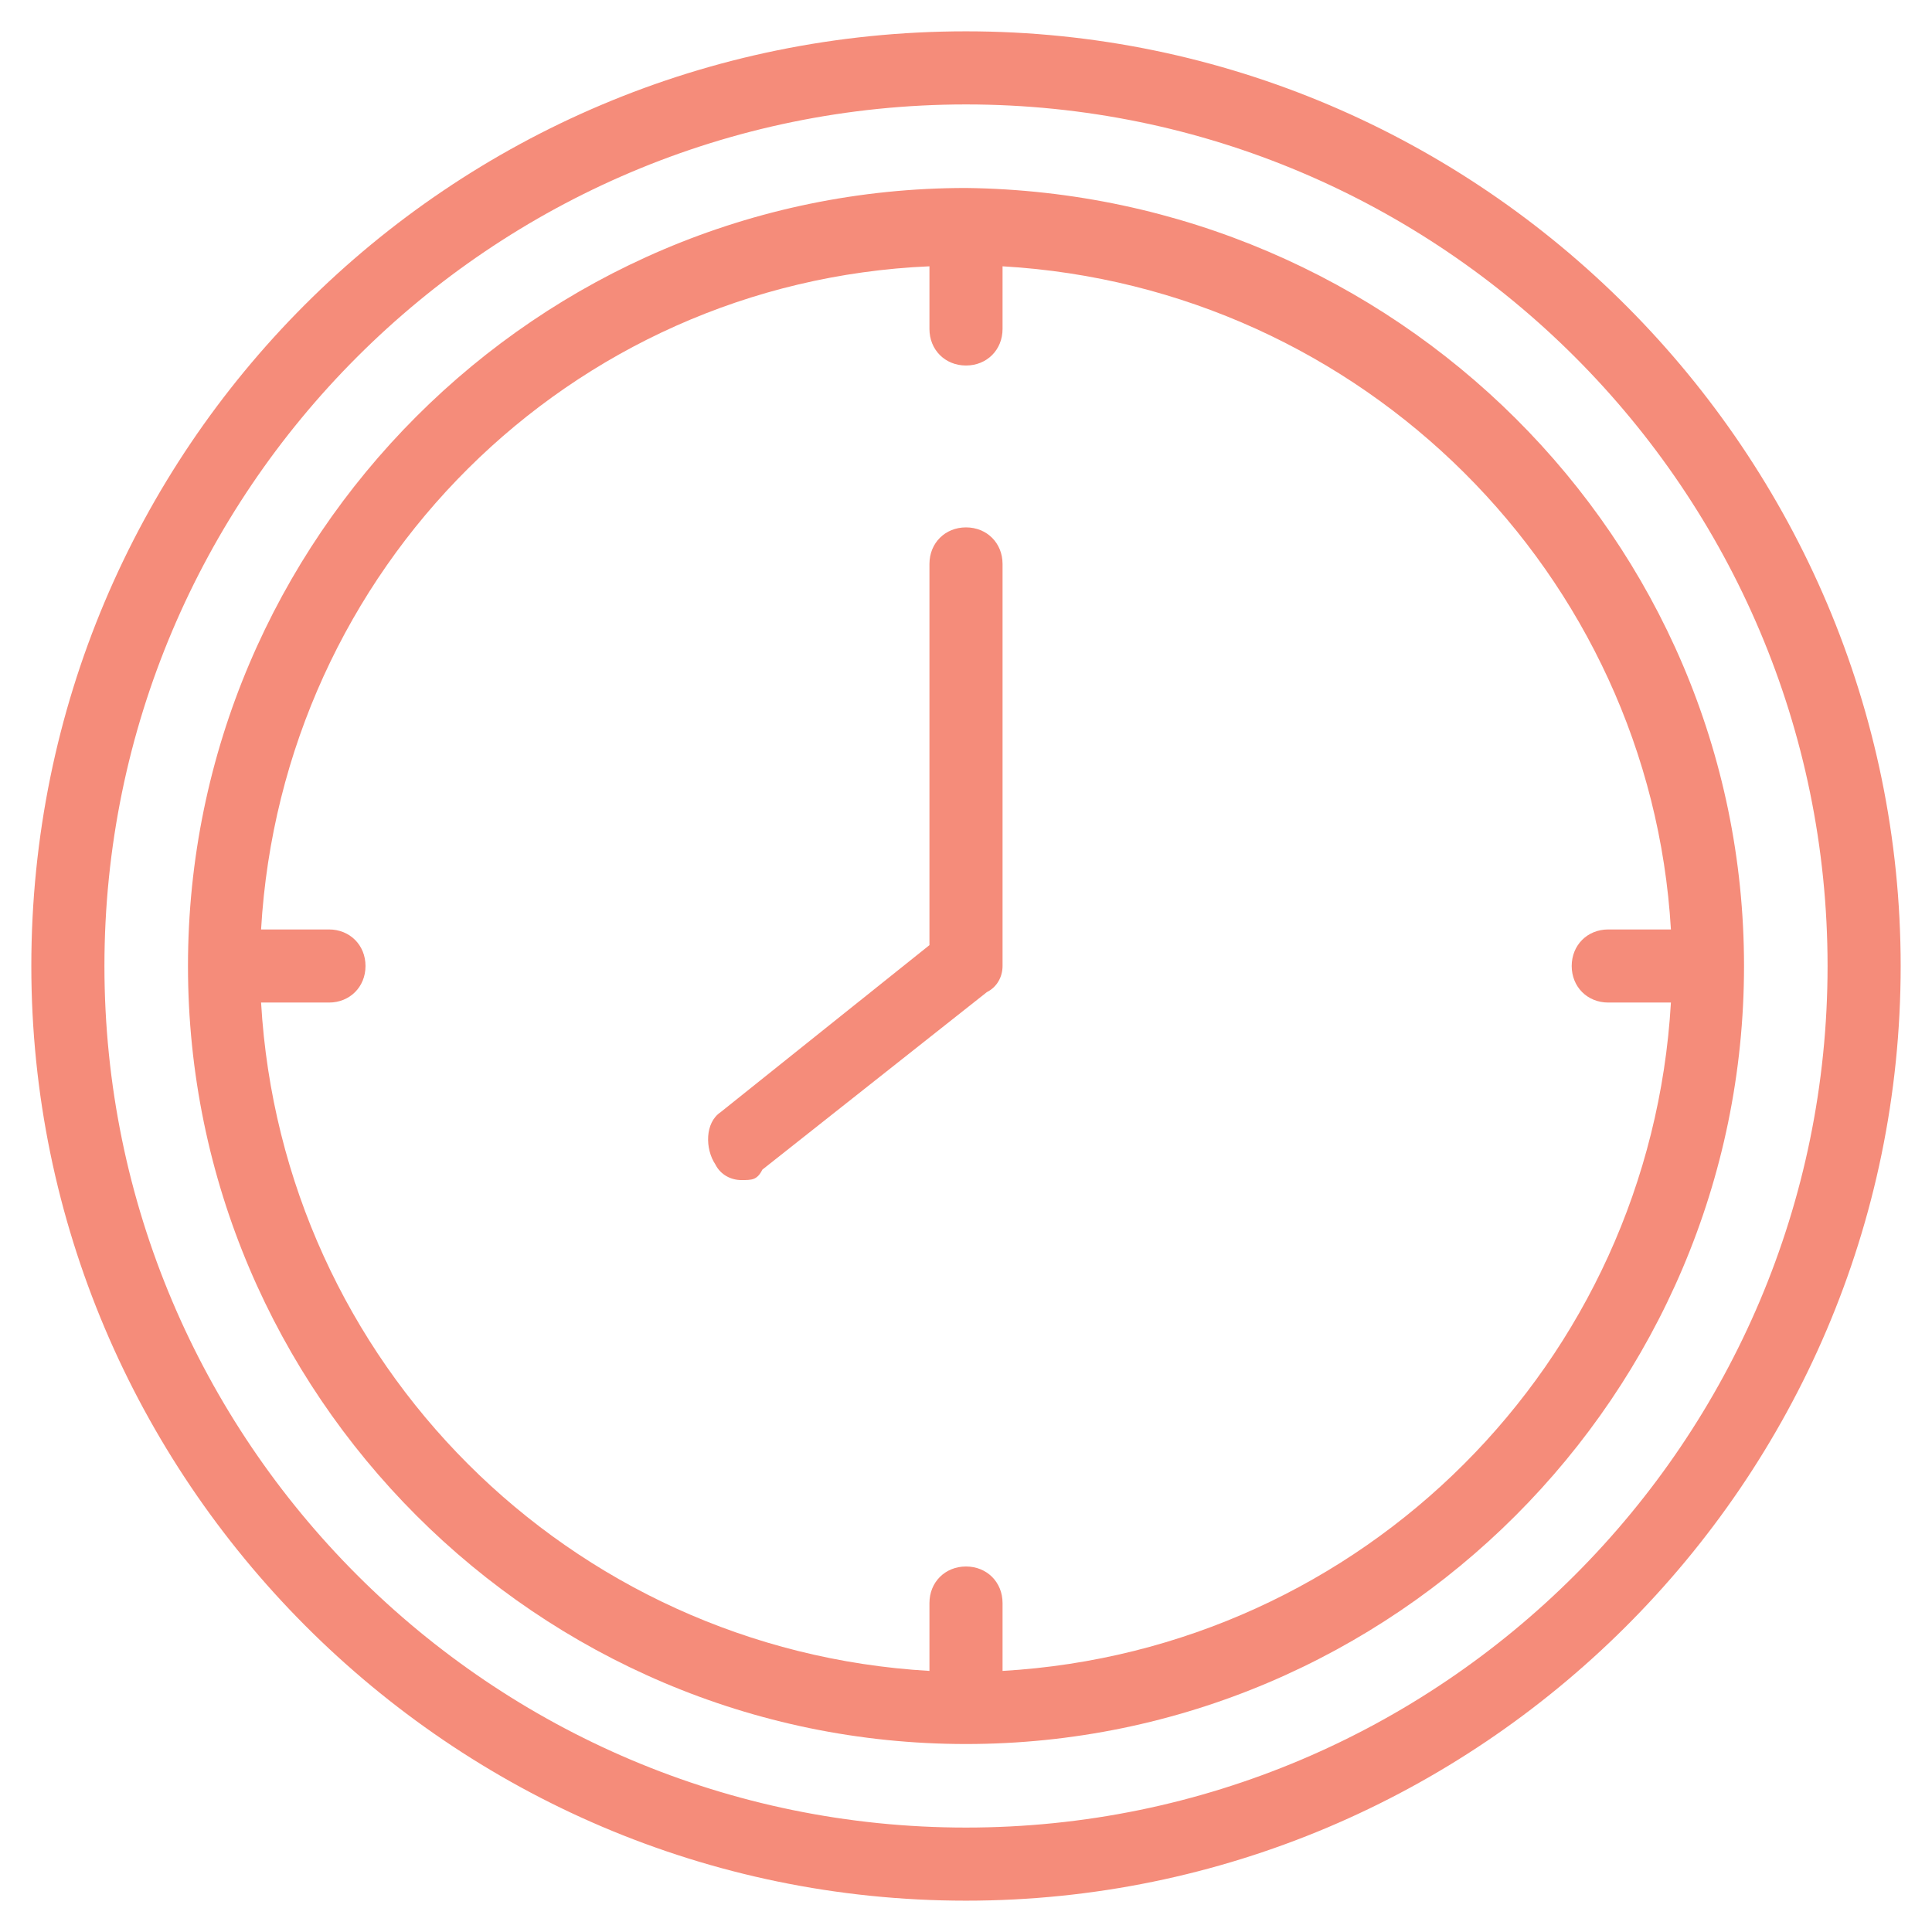
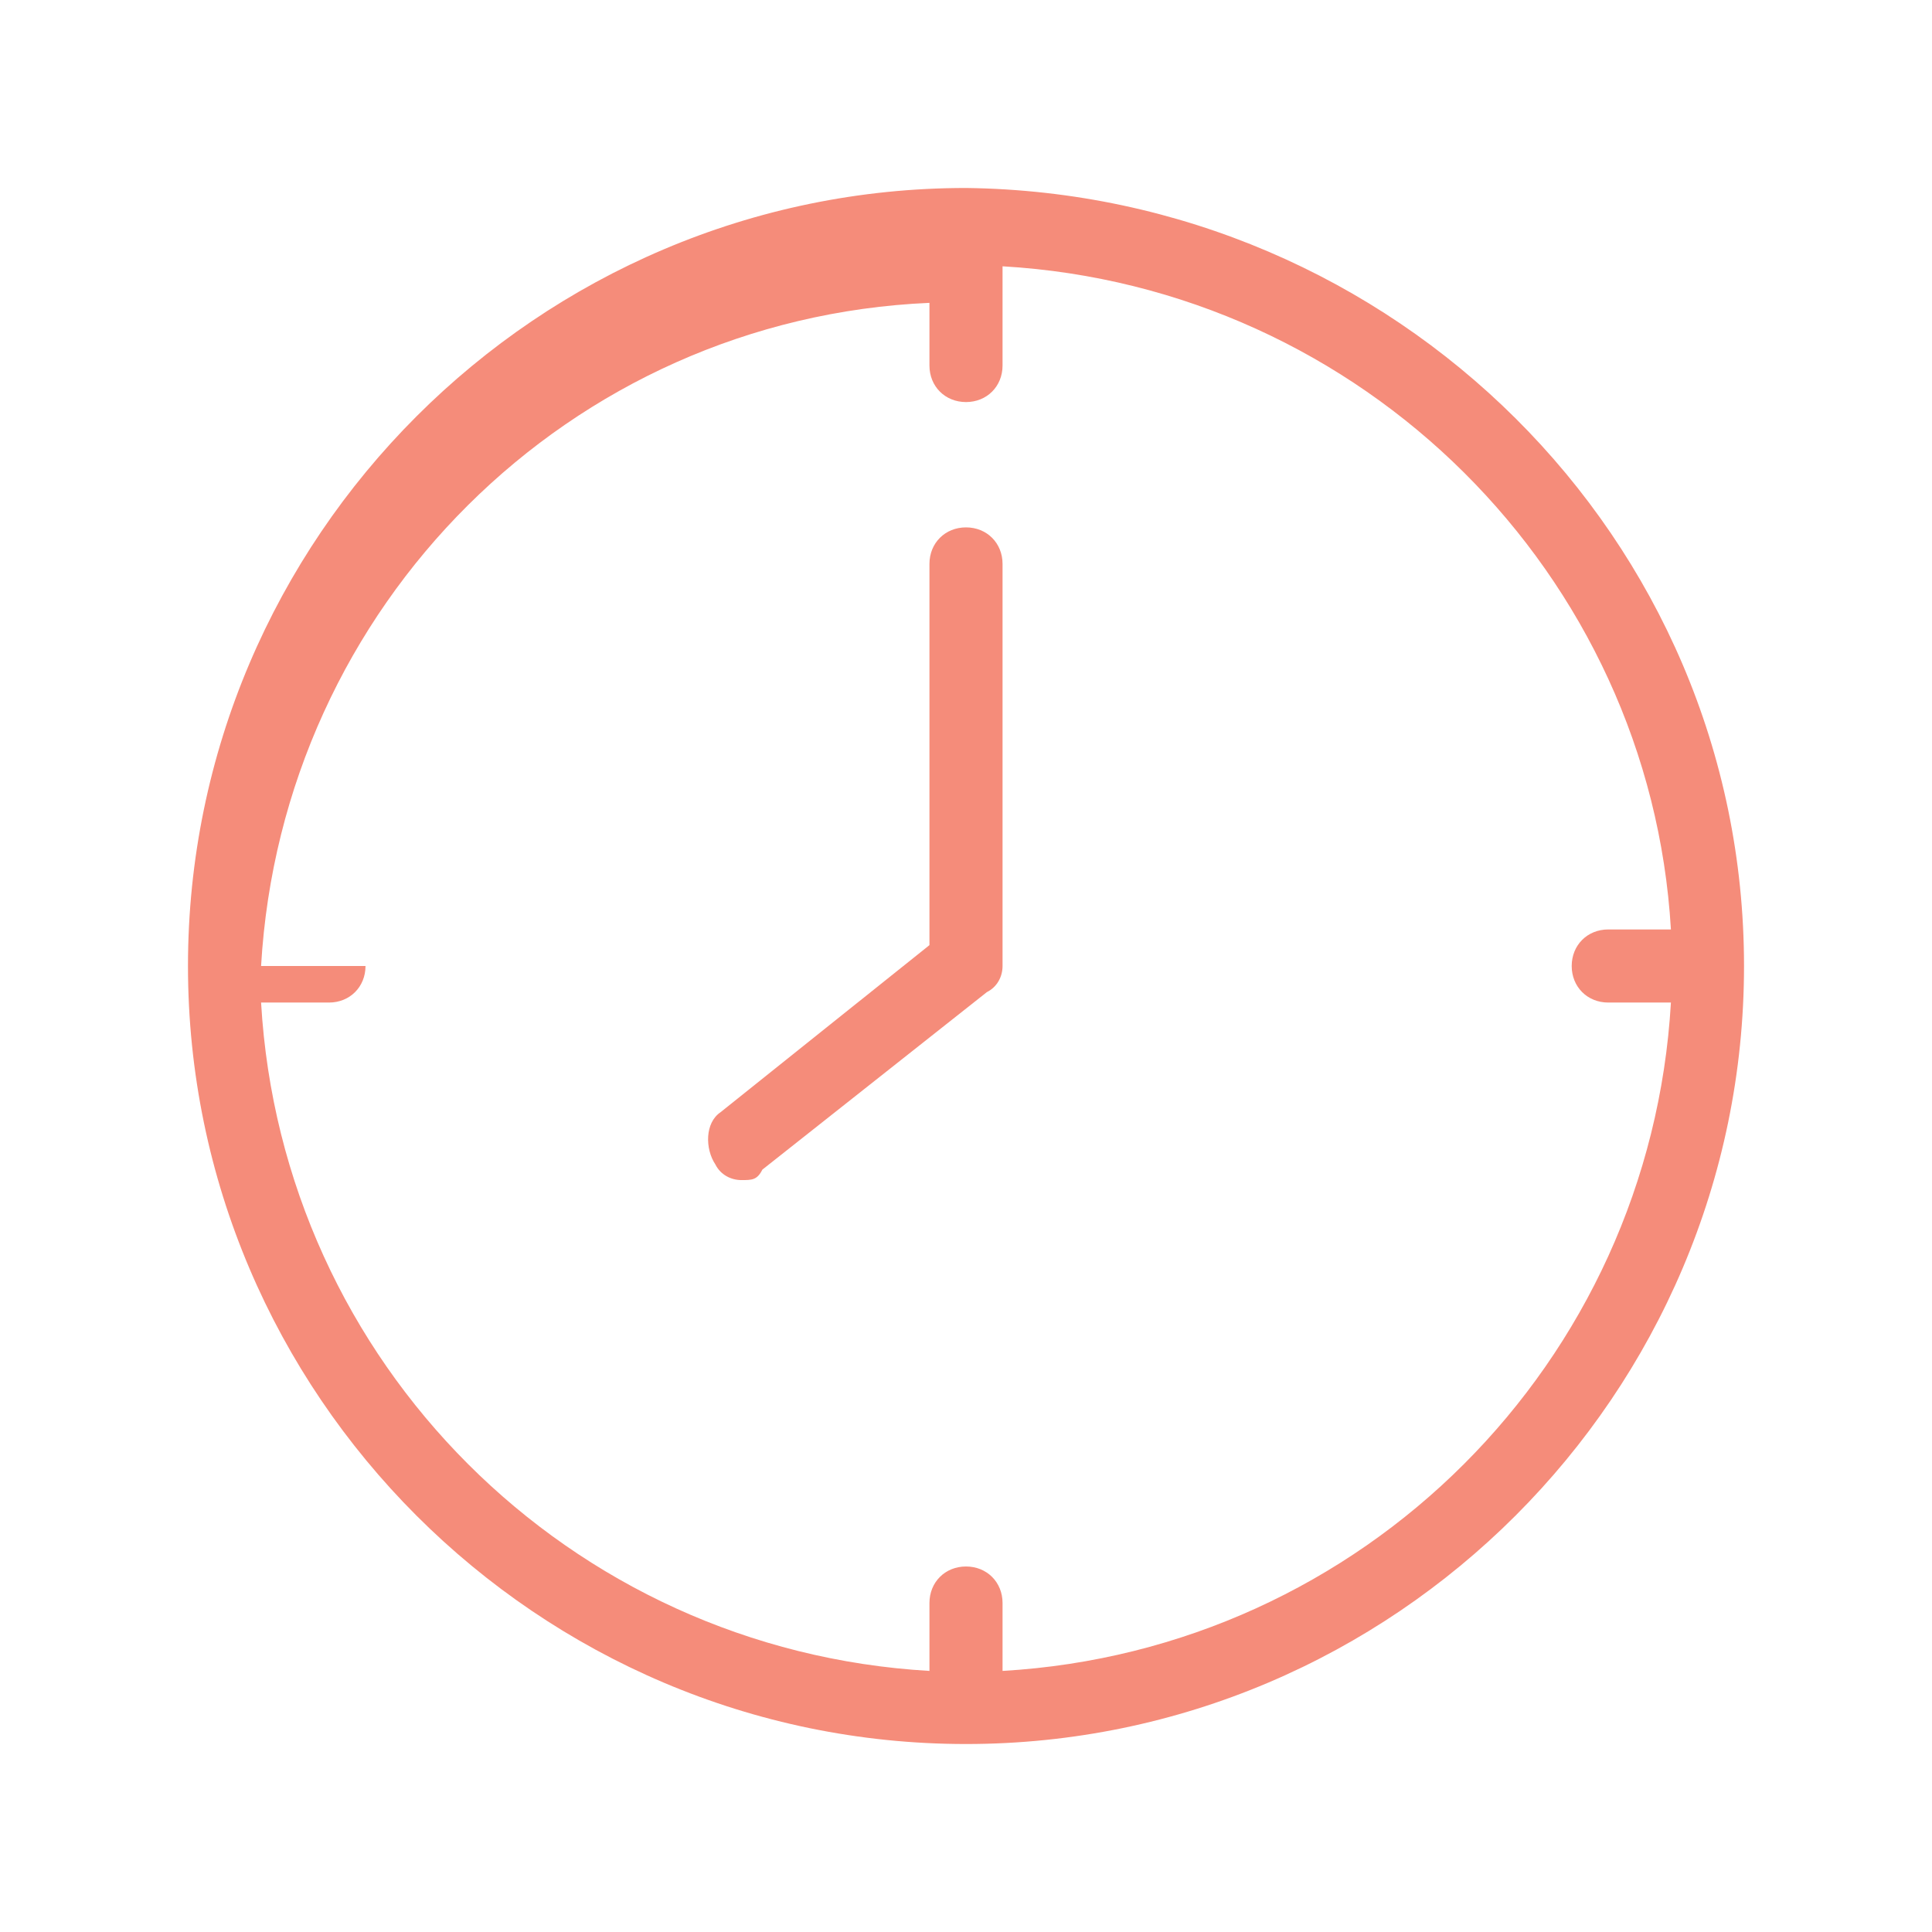
<svg xmlns="http://www.w3.org/2000/svg" version="1.1" id="Capa_1" x="0px" y="0px" viewBox="0 0 37 37" style="enable-background:new 0 0 37 37;" xml:space="preserve">
  <style type="text/css">
	.st0{fill:#F58C7A;}
</style>
  <g>
-     <path class="st0" d="M18.5,0.6c-9.9,0-17.9,8-17.9,17.9c0,9.8,8,17.9,17.9,17.9c9.8,0,17.9-8,17.9-17.9C36.4,8.7,28.4,0.6,18.5,0.6   z M18.5,35C9.4,35,2,27.6,2,18.5C2,9.4,9.4,2,18.5,2C27.6,2,35,9.4,35,18.5C35,27.6,27.6,35,18.5,35z" />
-     <path class="st0" d="M18.5,3.6C18.5,3.6,18.5,3.6,18.5,3.6C18.5,3.6,18.5,3.6,18.5,3.6c-8.2,0-14.9,6.7-14.9,14.9   c0,8.2,6.7,14.9,14.9,14.9c8.2,0,14.9-6.7,14.9-14.9C33.4,10.3,26.7,3.7,18.5,3.6z M19.2,32v-1.3c0-0.4-0.3-0.7-0.7-0.7   c-0.4,0-0.7,0.3-0.7,0.7V32C10.9,31.6,5.4,26.1,5,19.2h1.3c0.4,0,0.7-0.3,0.7-0.7s-0.3-0.7-0.7-0.7H5c0.4-6.9,5.9-12.4,12.8-12.7   v1.2c0,0.4,0.3,0.7,0.7,0.7c0.4,0,0.7-0.3,0.7-0.7V5.1c6.9,0.4,12.4,5.9,12.8,12.7h-1.2c-0.4,0-0.7,0.3-0.7,0.7s0.3,0.7,0.7,0.7H32   C31.6,26.1,26.1,31.6,19.2,32z" />
+     <path class="st0" d="M18.5,3.6C18.5,3.6,18.5,3.6,18.5,3.6C18.5,3.6,18.5,3.6,18.5,3.6c-8.2,0-14.9,6.7-14.9,14.9   c0,8.2,6.7,14.9,14.9,14.9c8.2,0,14.9-6.7,14.9-14.9C33.4,10.3,26.7,3.7,18.5,3.6z M19.2,32v-1.3c0-0.4-0.3-0.7-0.7-0.7   c-0.4,0-0.7,0.3-0.7,0.7V32C10.9,31.6,5.4,26.1,5,19.2h1.3c0.4,0,0.7-0.3,0.7-0.7H5c0.4-6.9,5.9-12.4,12.8-12.7   v1.2c0,0.4,0.3,0.7,0.7,0.7c0.4,0,0.7-0.3,0.7-0.7V5.1c6.9,0.4,12.4,5.9,12.8,12.7h-1.2c-0.4,0-0.7,0.3-0.7,0.7s0.3,0.7,0.7,0.7H32   C31.6,26.1,26.1,31.6,19.2,32z" />
    <path class="st0" d="M18.5,10.1c-0.4,0-0.7,0.3-0.7,0.7v7.3l-4,3.2c-0.3,0.2-0.3,0.7-0.1,1c0.1,0.2,0.3,0.3,0.5,0.3   c0.2,0,0.3,0,0.4-0.2l4.3-3.4c0.2-0.1,0.3-0.3,0.3-0.5v-7.7C19.2,10.4,18.9,10.1,18.5,10.1z" />
  </g>
</svg>